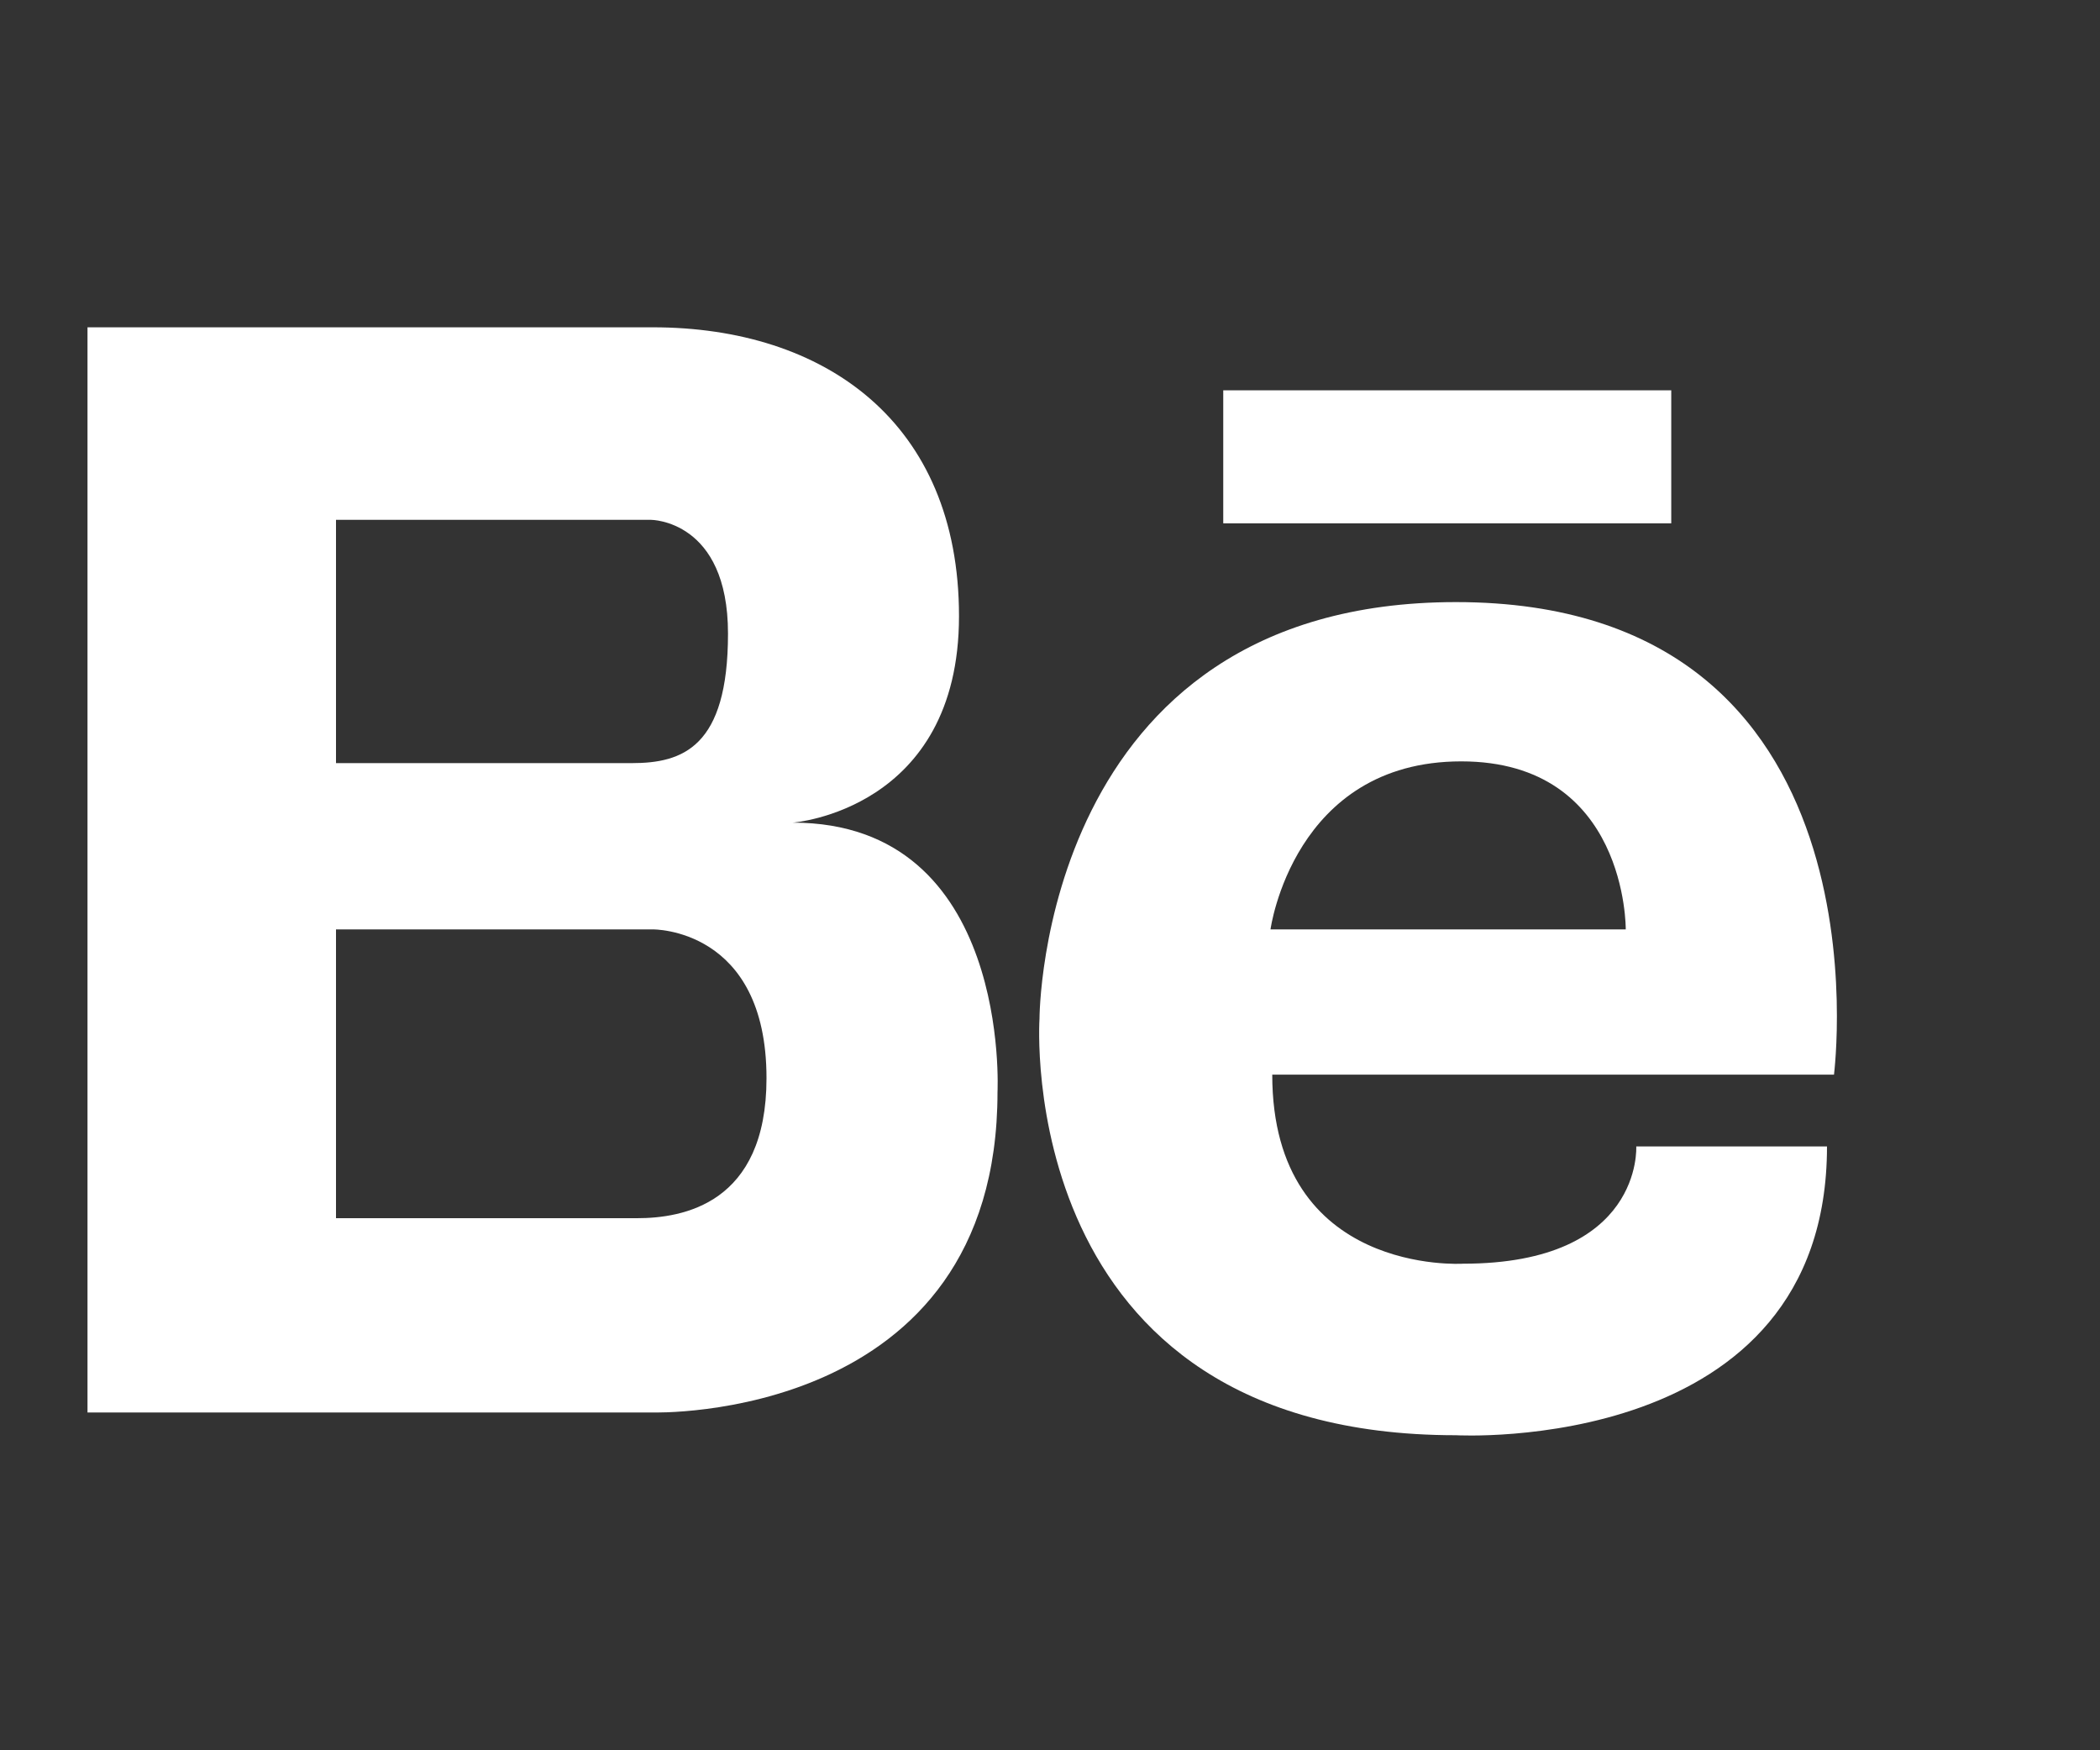
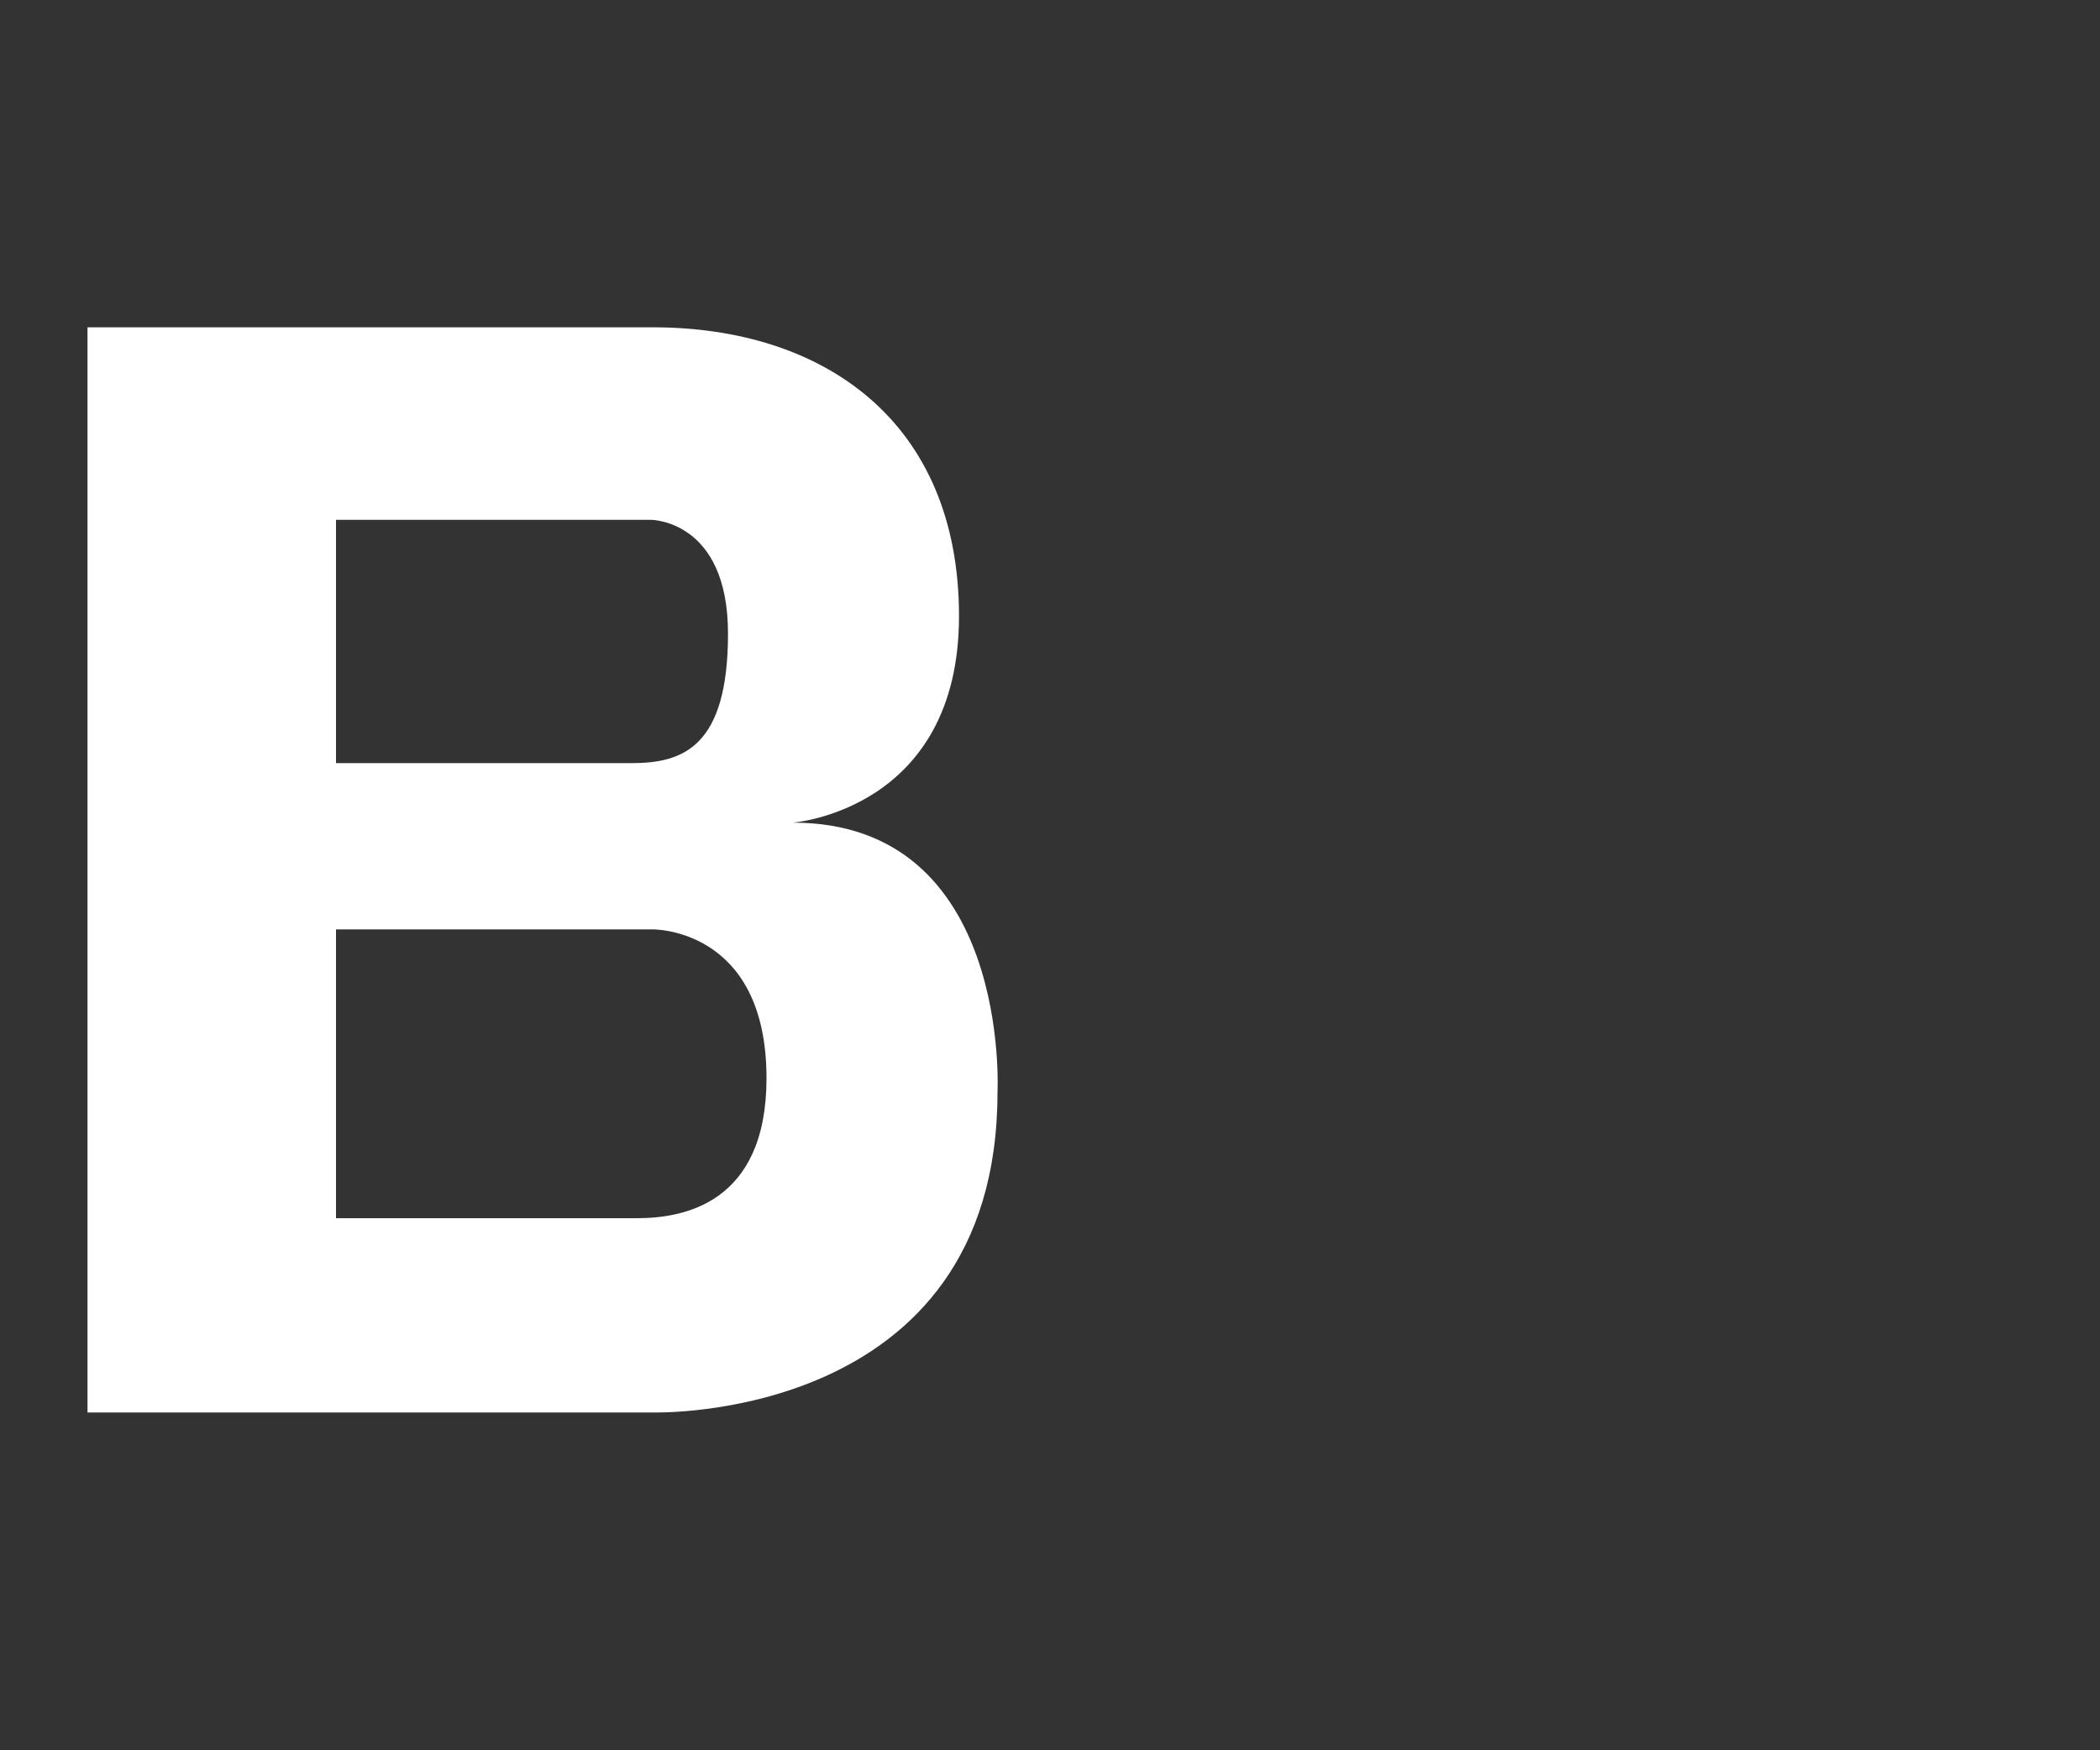
<svg xmlns="http://www.w3.org/2000/svg" version="1.1" id="Capa_1" x="0px" y="0px" viewBox="0 0 120 100" style="enable-background:new 0 0 120 100;" xml:space="preserve">
  <rect x="0" y="0" width="120" height="100" fill="#333333" stroke="none" />
  <style type="text/css">
	.st0{fill:#FFFFFF;}
</style>
  <g>
    <g>
      <path class="st0" d="M45.3,47c0,0,9.5-0.7,9.5-11.8c0-11.1-7.7-16.5-17.5-16.5H19.2h-0.5H5v62h13.7h0.5h18.1    c0,0,19.7,0.6,19.7-18.3C57,62.4,57.8,47,45.3,47z M19.2,29.7h15.7h2.3c0,0,4.4,0,4.4,6.5s-2.6,7.4-5.5,7.4H19.2V29.7z M36.4,69.6    H19.2V53.1h18.1c0,0,6.5-0.1,6.5,8.5C43.8,68.8,39,69.6,36.4,69.6z" />
-       <rect x="69.9" y="22.3" class="st0" width="25.6" height="7.6" />
-       <path class="st0" d="M83.2,34.4c-23.8,0-23.8,23.8-23.8,23.8S57.8,82,83.2,82c0,0,21.2,1.2,21.2-16.5H93.5c0,0,0.4,6.7-9.9,6.7    c0,0-10.9,0.7-10.9-10.8h32.1C104.8,61.3,108.3,34.4,83.2,34.4z M92.9,53.1H72.6c0,0,1.3-9.6,10.9-9.6    C93,43.5,92.9,53.1,92.9,53.1z" />
    </g>
  </g>
</svg>